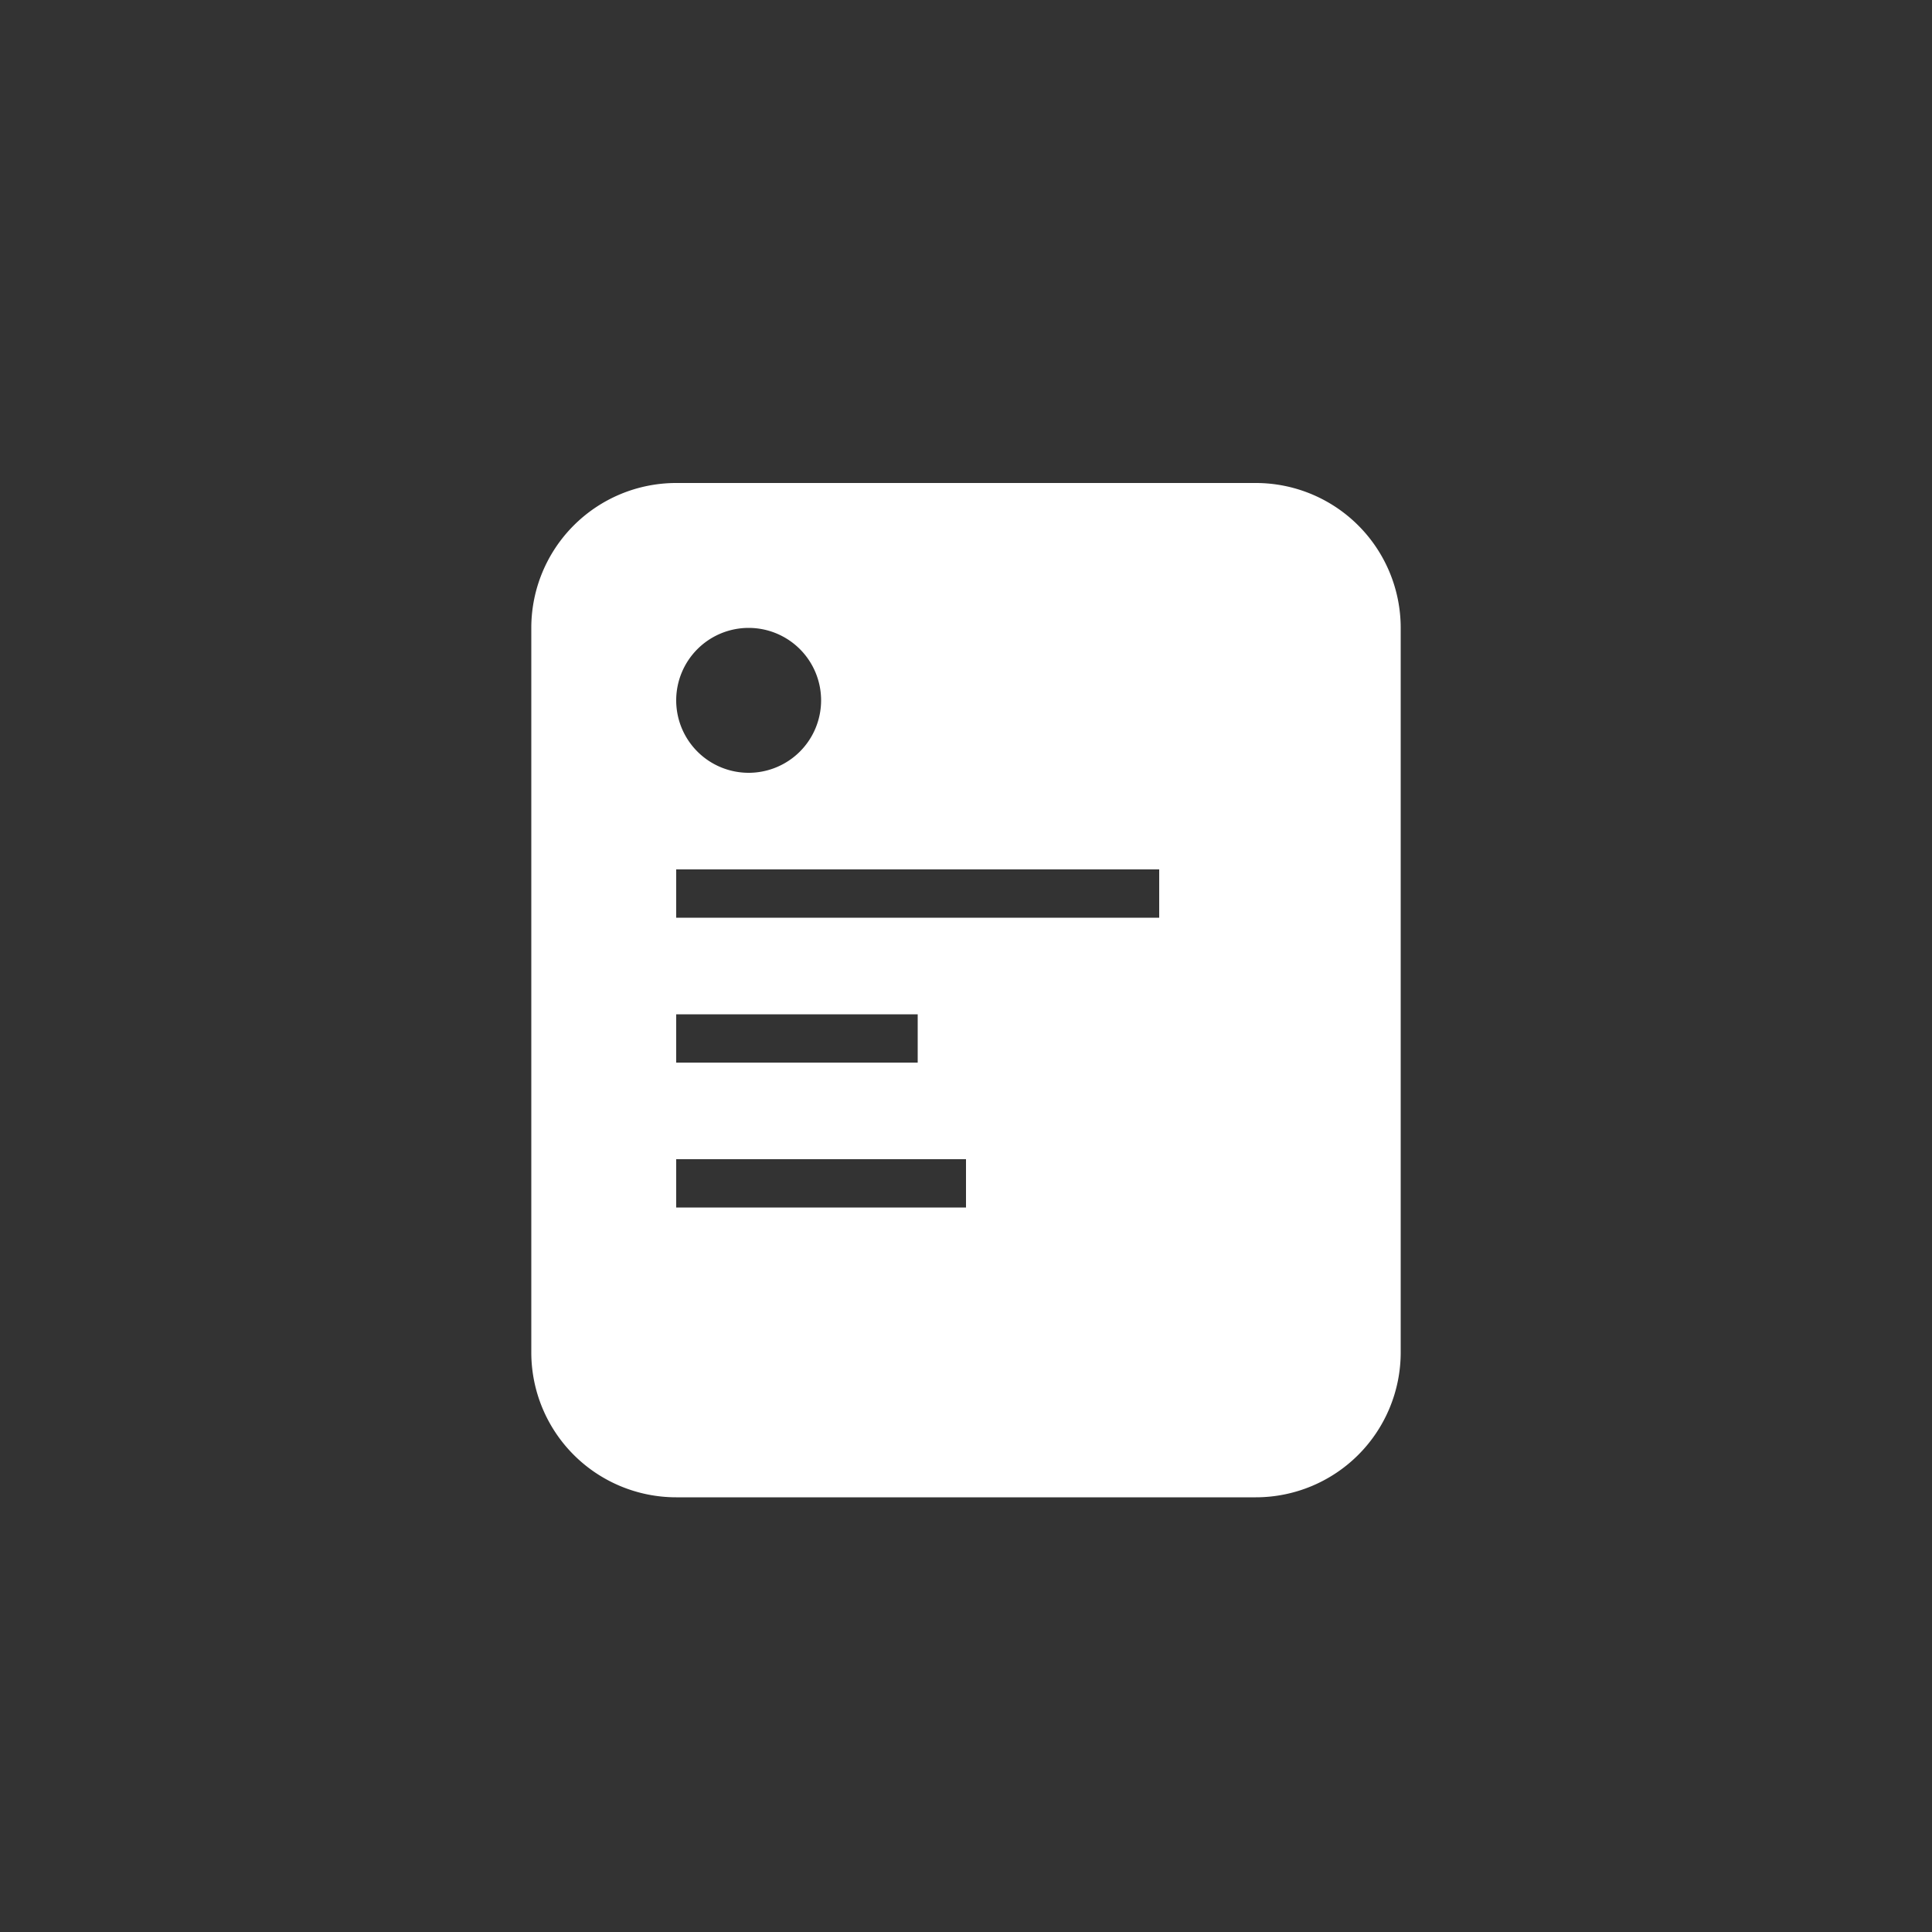
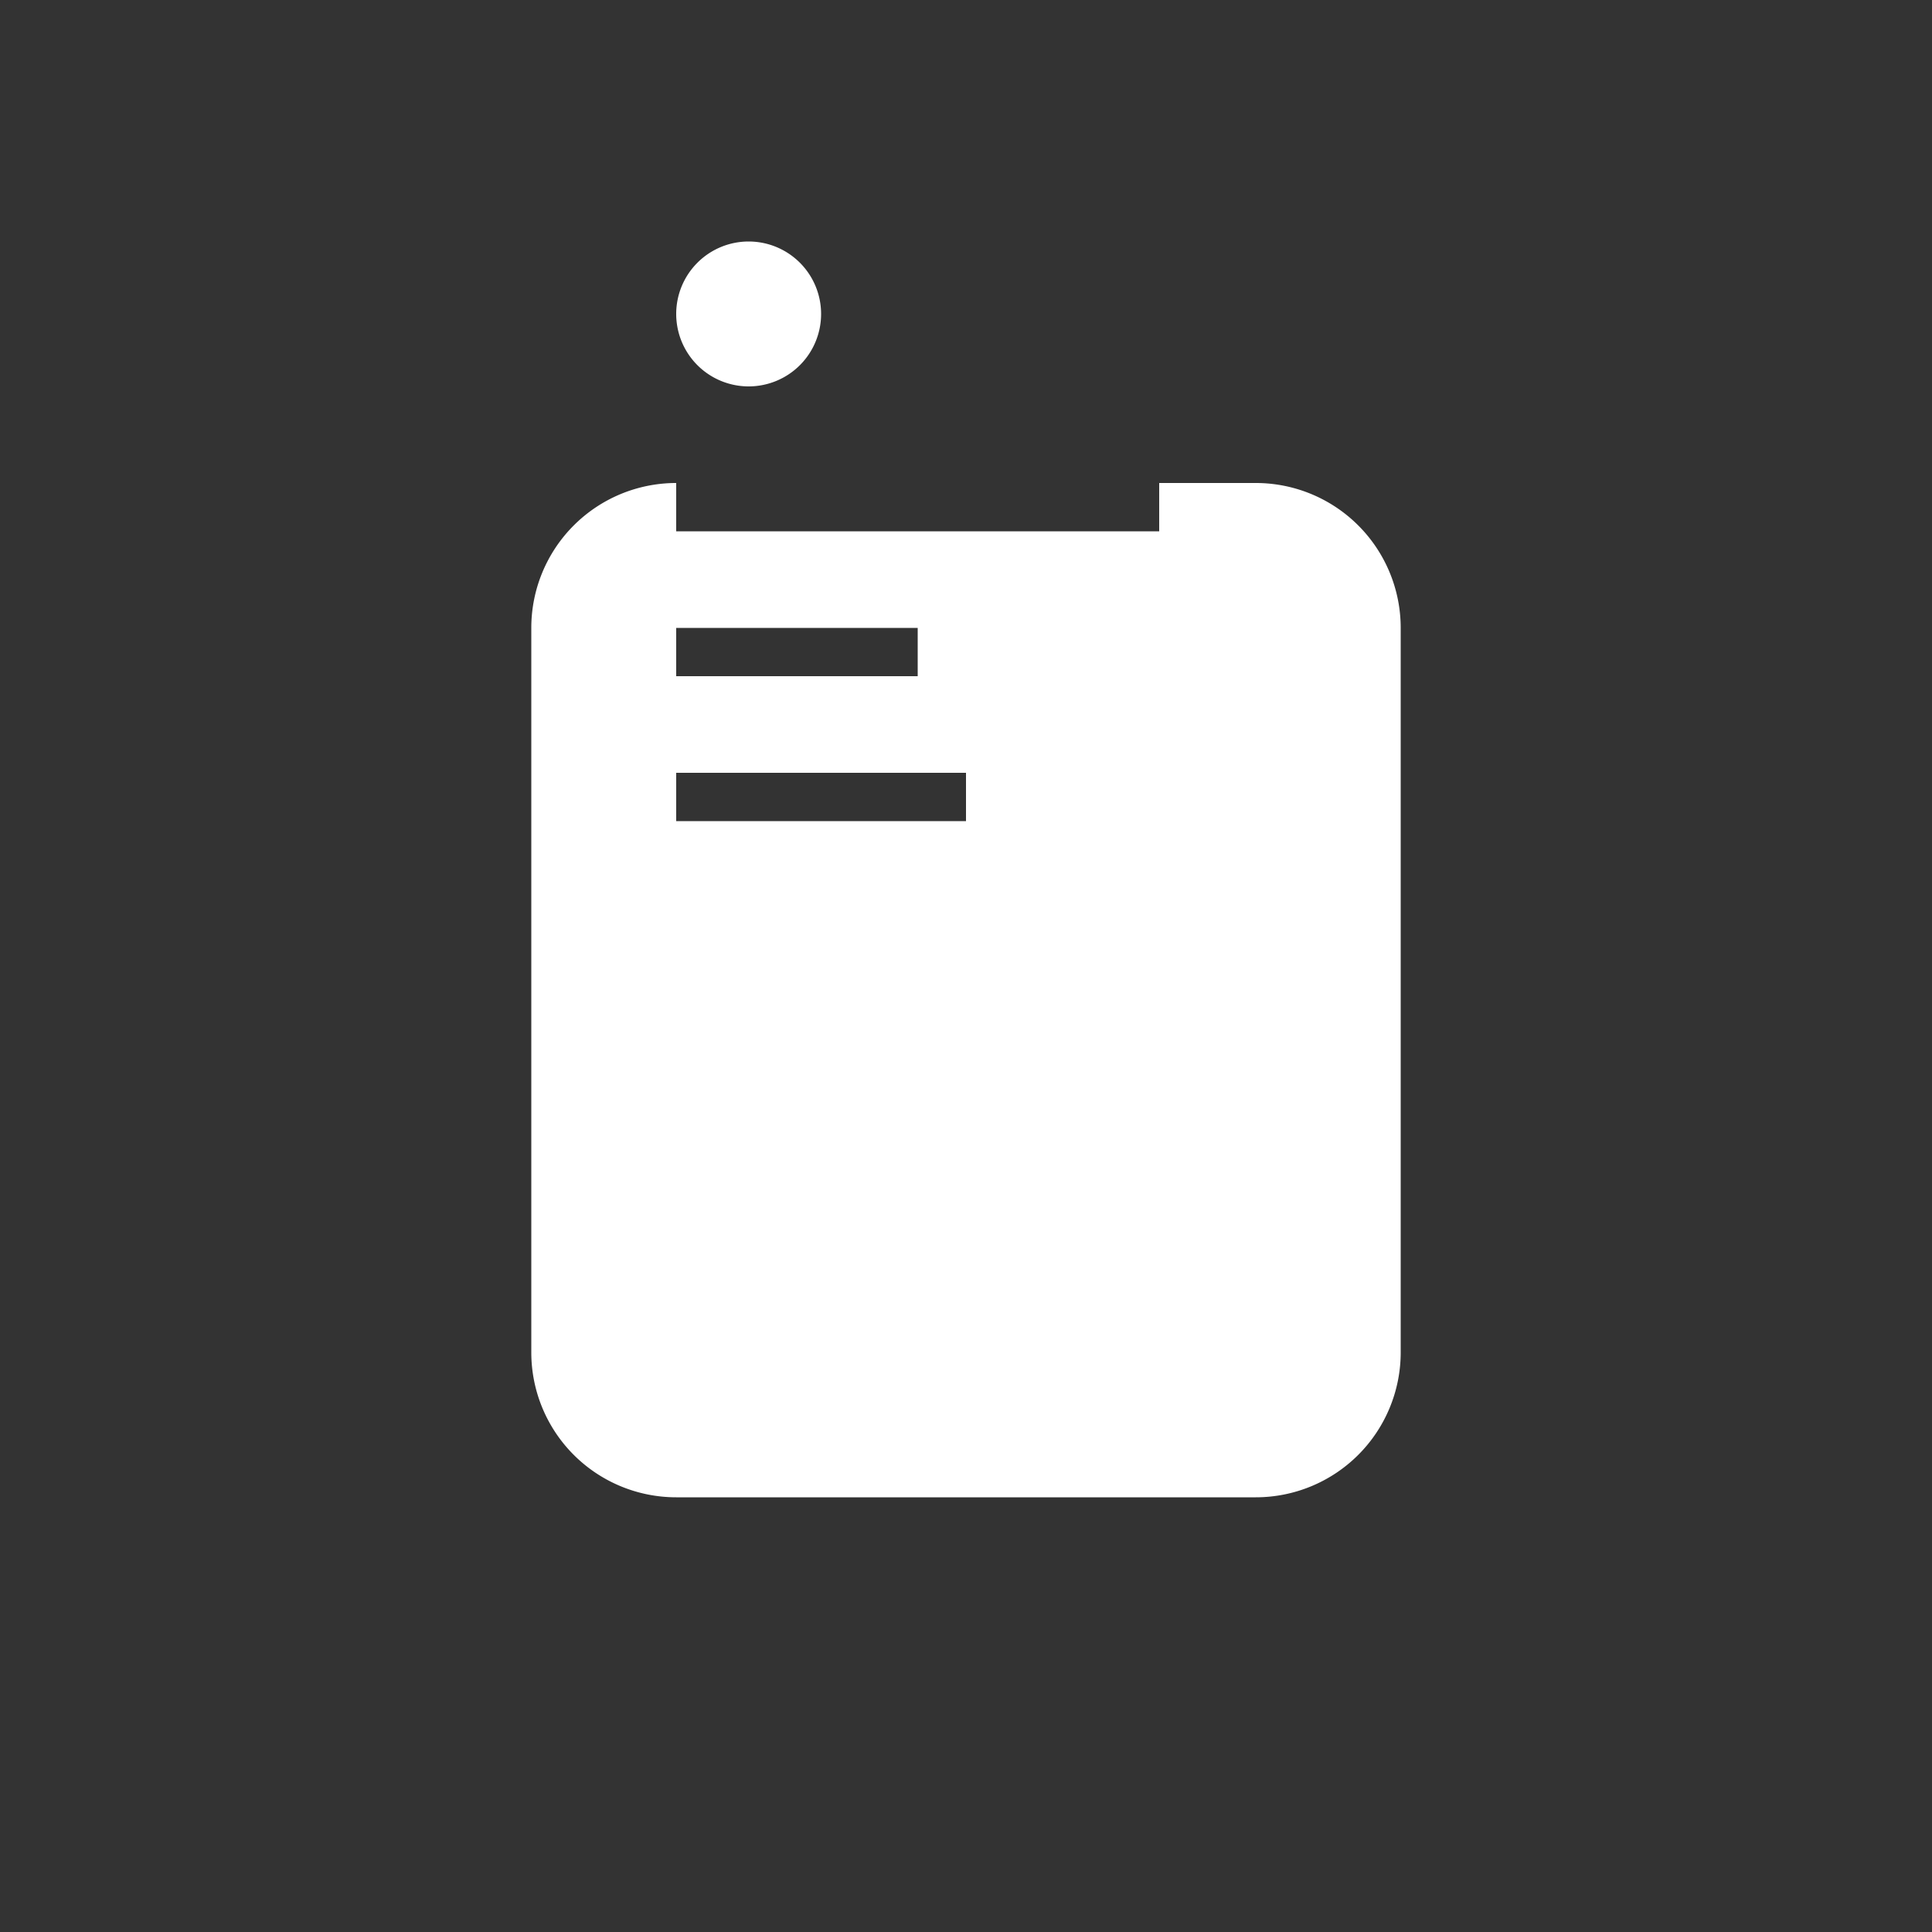
<svg xmlns="http://www.w3.org/2000/svg" width="40" height="40" viewBox="0 0 40 40">
  <rect x="0" y="0" width="40" height="40" fill="#333333" stroke="none" />
-   <path d="M380 191h12a3 3 0 0 1 3 3v15a3 3 0 0 1-3 3h-12a3 3 0 0 1-3-3v-15a3 3 0 0 1 3-3m0 8h10v1h-10zm0 3h5v1h-5zm0 3h6v1h-6zm1.5-11a1.5 1.5 0 1 1-1.5 1.5 1.5 1.5 0 0 1 1.5-1.5" data-name="11" style="fill:#fff;fill-rule:evenodd" transform="translate(-366 -181)" />
+   <path d="M380 191h12a3 3 0 0 1 3 3v15a3 3 0 0 1-3 3h-12a3 3 0 0 1-3-3v-15a3 3 0 0 1 3-3h10v1h-10zm0 3h5v1h-5zm0 3h6v1h-6zm1.5-11a1.5 1.5 0 1 1-1.5 1.5 1.5 1.5 0 0 1 1.5-1.5" data-name="11" style="fill:#fff;fill-rule:evenodd" transform="translate(-366 -181)" />
</svg>